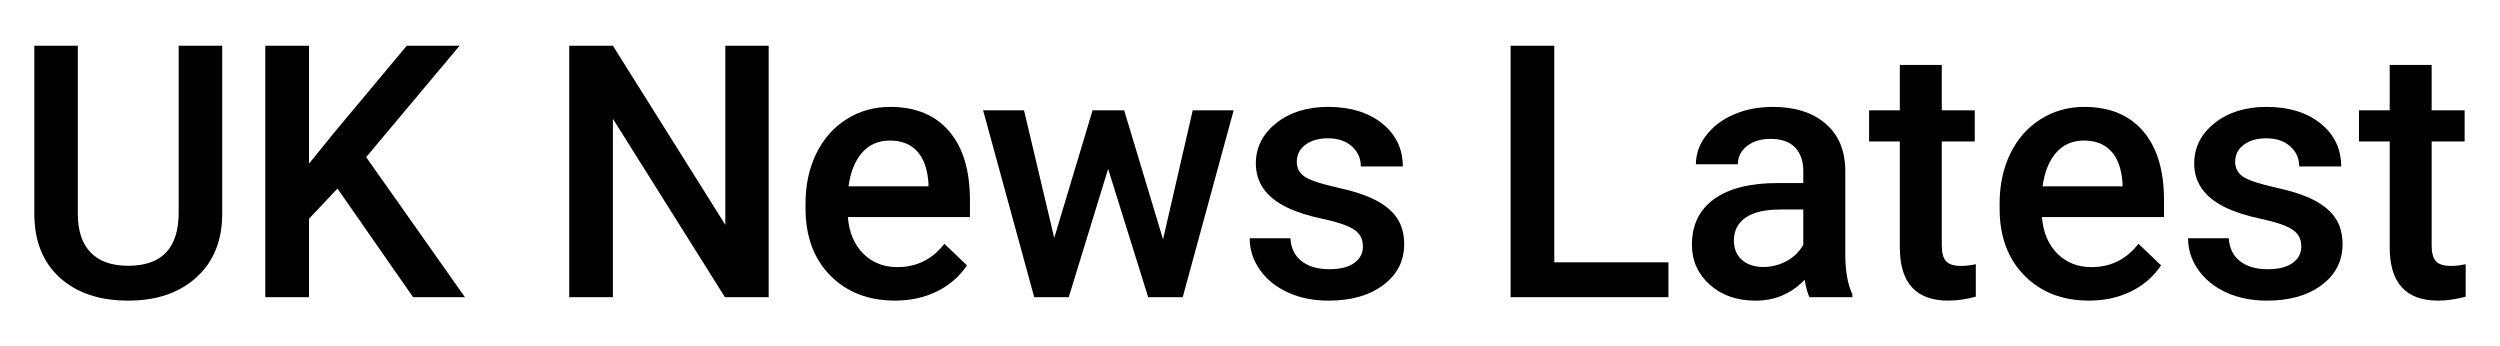
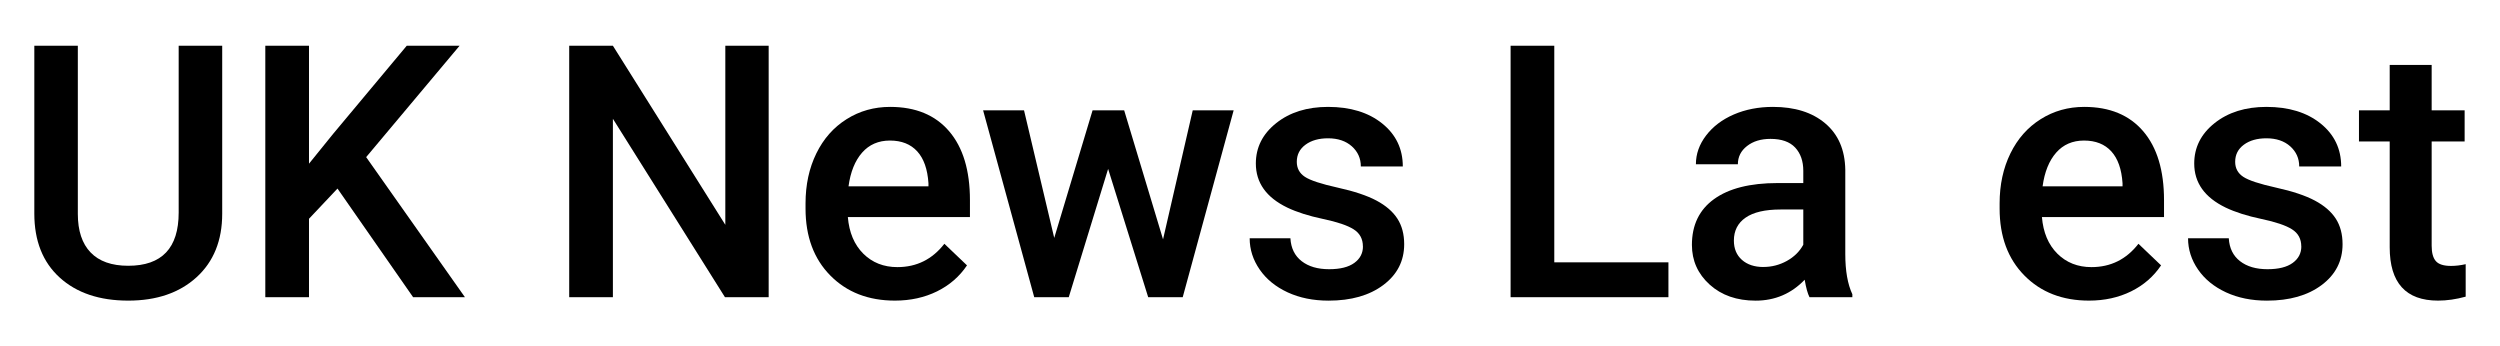
<svg xmlns="http://www.w3.org/2000/svg" id="Layer_1" version="1.1" viewBox="0 0 81.433 11.283">
  <g>
    <path d="M7.238,1.49v5.473c0,.87-.279,1.56-.835,2.067s-1.298.762-2.225.762c-.938,0-1.682-.25-2.233-.751-.551-.5-.827-1.195-.827-2.084V1.49h1.417v5.479c0,.548.139.966.416,1.254.277.289.686.434,1.226.434,1.095,0,1.643-.577,1.643-1.732V1.49h1.417Z" />
    <path d="M10.993,6.142l-.928.984v2.554h-1.423V1.49h1.423v3.842l.788-.974,2.396-2.868h1.721l-3.043,3.628,3.217,4.562h-1.688l-2.463-3.538Z" />
    <path d="M25.037,9.68h-1.423l-3.65-5.811v5.811h-1.423V1.49h1.423l3.662,5.833V1.49h1.412v8.189Z" />
    <path d="M29.152,9.792c-.866,0-1.568-.272-2.106-.818-.538-.545-.807-1.271-.807-2.18v-.168c0-.607.117-1.15.352-1.629.234-.478.563-.85.987-1.116.423-.267.896-.399,1.417-.399.829,0,1.469.265,1.921.793s.678,1.277.678,2.244v.552h-3.977c.042.502.209.899.503,1.192.294.292.665.438,1.111.438.626,0,1.136-.253,1.53-.76l.737.703c-.244.364-.569.646-.976.847-.407.2-.863.301-1.37.301ZM28.989,4.578c-.375,0-.678.132-.908.394-.231.263-.378.628-.442,1.097h2.604v-.101c-.03-.458-.152-.804-.366-1.038s-.51-.352-.889-.352Z" />
    <path d="M37.884,7.796l.967-4.202h1.333l-1.659,6.086h-1.125l-1.305-4.179-1.282,4.179h-1.125l-1.665-6.086h1.333l.984,4.156,1.249-4.156h1.029l1.266,4.202Z" />
    <path d="M44.394,8.027c0-.244-.1-.43-.301-.557-.201-.128-.533-.24-.998-.338-.465-.098-.854-.222-1.165-.371-.683-.33-1.023-.809-1.023-1.435,0-.524.221-.964.664-1.316.442-.352,1.005-.528,1.688-.528.727,0,1.315.18,1.763.54.448.36.672.827.672,1.4h-1.367c0-.263-.098-.48-.292-.655-.195-.174-.454-.262-.776-.262-.3,0-.545.069-.734.208s-.284.325-.284.558c0,.21.088.373.264.489s.532.233,1.069.352c.536.118.957.259,1.263.422.305.163.532.358.68.587.148.229.222.507.222.833,0,.547-.227.99-.68,1.33-.454.34-1.048.509-1.783.509-.499,0-.943-.09-1.333-.27-.39-.181-.694-.428-.911-.743-.217-.314-.326-.654-.326-1.018h1.327c.019.322.141.571.366.745.225.175.523.262.895.262.36,0,.633-.068.821-.205s.281-.316.281-.537Z" />
  </g>
  <g>
    <path d="M50.628,8.544h3.718v1.136h-5.141V1.49h1.423v7.054Z" />
    <path d="M58.941,9.68c-.06-.116-.112-.306-.157-.568-.435.454-.968.681-1.598.681-.611,0-1.11-.174-1.496-.522-.386-.35-.579-.78-.579-1.294,0-.648.241-1.146.723-1.493s1.171-.521,2.067-.521h.838v-.399c0-.315-.088-.567-.264-.757-.176-.188-.444-.283-.804-.283-.312,0-.566.077-.765.233-.199.155-.298.353-.298.593h-1.367c0-.334.11-.646.332-.937.221-.29.522-.519.903-.684.38-.164.805-.247,1.274-.247.712,0,1.281.179,1.704.537.424.358.642.861.653,1.51v2.745c0,.548.077.984.23,1.311v.096h-1.395ZM57.44,8.696c.27,0,.524-.065.762-.196.238-.132.417-.308.537-.529v-1.147h-.737c-.506,0-.887.088-1.142.265-.255.176-.382.426-.382.748,0,.263.087.472.261.627.175.155.408.233.701.233Z" />
-     <path d="M63.25,2.115v1.479h1.074v1.013h-1.074v3.397c0,.232.046.4.138.503.092.104.256.155.492.155.157,0,.317-.02.478-.057v1.058c-.312.086-.611.129-.9.129-1.05,0-1.575-.579-1.575-1.738v-3.447h-1.001v-1.013h1.001v-1.479h1.367Z" />
    <path d="M68.047,9.792c-.866,0-1.568-.272-2.106-.818-.538-.545-.807-1.271-.807-2.18v-.168c0-.607.117-1.15.352-1.629.234-.478.563-.85.987-1.116.423-.267.896-.399,1.417-.399.829,0,1.469.265,1.921.793s.678,1.277.678,2.244v.552h-3.977c.042.502.209.899.503,1.192.294.292.665.438,1.111.438.626,0,1.136-.253,1.53-.76l.737.703c-.244.364-.569.646-.976.847-.407.2-.863.301-1.37.301ZM67.884,4.578c-.375,0-.678.132-.908.394-.231.263-.378.628-.442,1.097h2.604v-.101c-.03-.458-.152-.804-.366-1.038s-.51-.352-.889-.352Z" />
    <path d="M74.96,8.027c0-.244-.1-.43-.301-.557-.201-.128-.533-.24-.998-.338-.465-.098-.854-.222-1.165-.371-.683-.33-1.023-.809-1.023-1.435,0-.524.221-.964.664-1.316.442-.352,1.005-.528,1.688-.528.727,0,1.315.18,1.763.54.448.36.672.827.672,1.4h-1.367c0-.263-.098-.48-.292-.655-.195-.174-.454-.262-.776-.262-.3,0-.545.069-.734.208s-.284.325-.284.558c0,.21.088.373.264.489s.532.233,1.069.352c.536.118.957.259,1.263.422.305.163.532.358.68.587.148.229.222.507.222.833,0,.547-.227.99-.68,1.33-.454.34-1.048.509-1.783.509-.499,0-.943-.09-1.333-.27-.39-.181-.694-.428-.911-.743-.217-.314-.326-.654-.326-1.018h1.327c.019.322.141.571.366.745.225.175.523.262.895.262.36,0,.633-.068.821-.205s.281-.316.281-.537Z" />
    <path d="M79.207,2.115v1.479h1.074v1.013h-1.074v3.397c0,.232.046.4.138.503.092.104.256.155.492.155.157,0,.317-.02.478-.057v1.058c-.312.086-.611.129-.9.129-1.05,0-1.575-.579-1.575-1.738v-3.447h-1.001v-1.013h1.001v-1.479h1.367Z" />
  </g>
</svg>